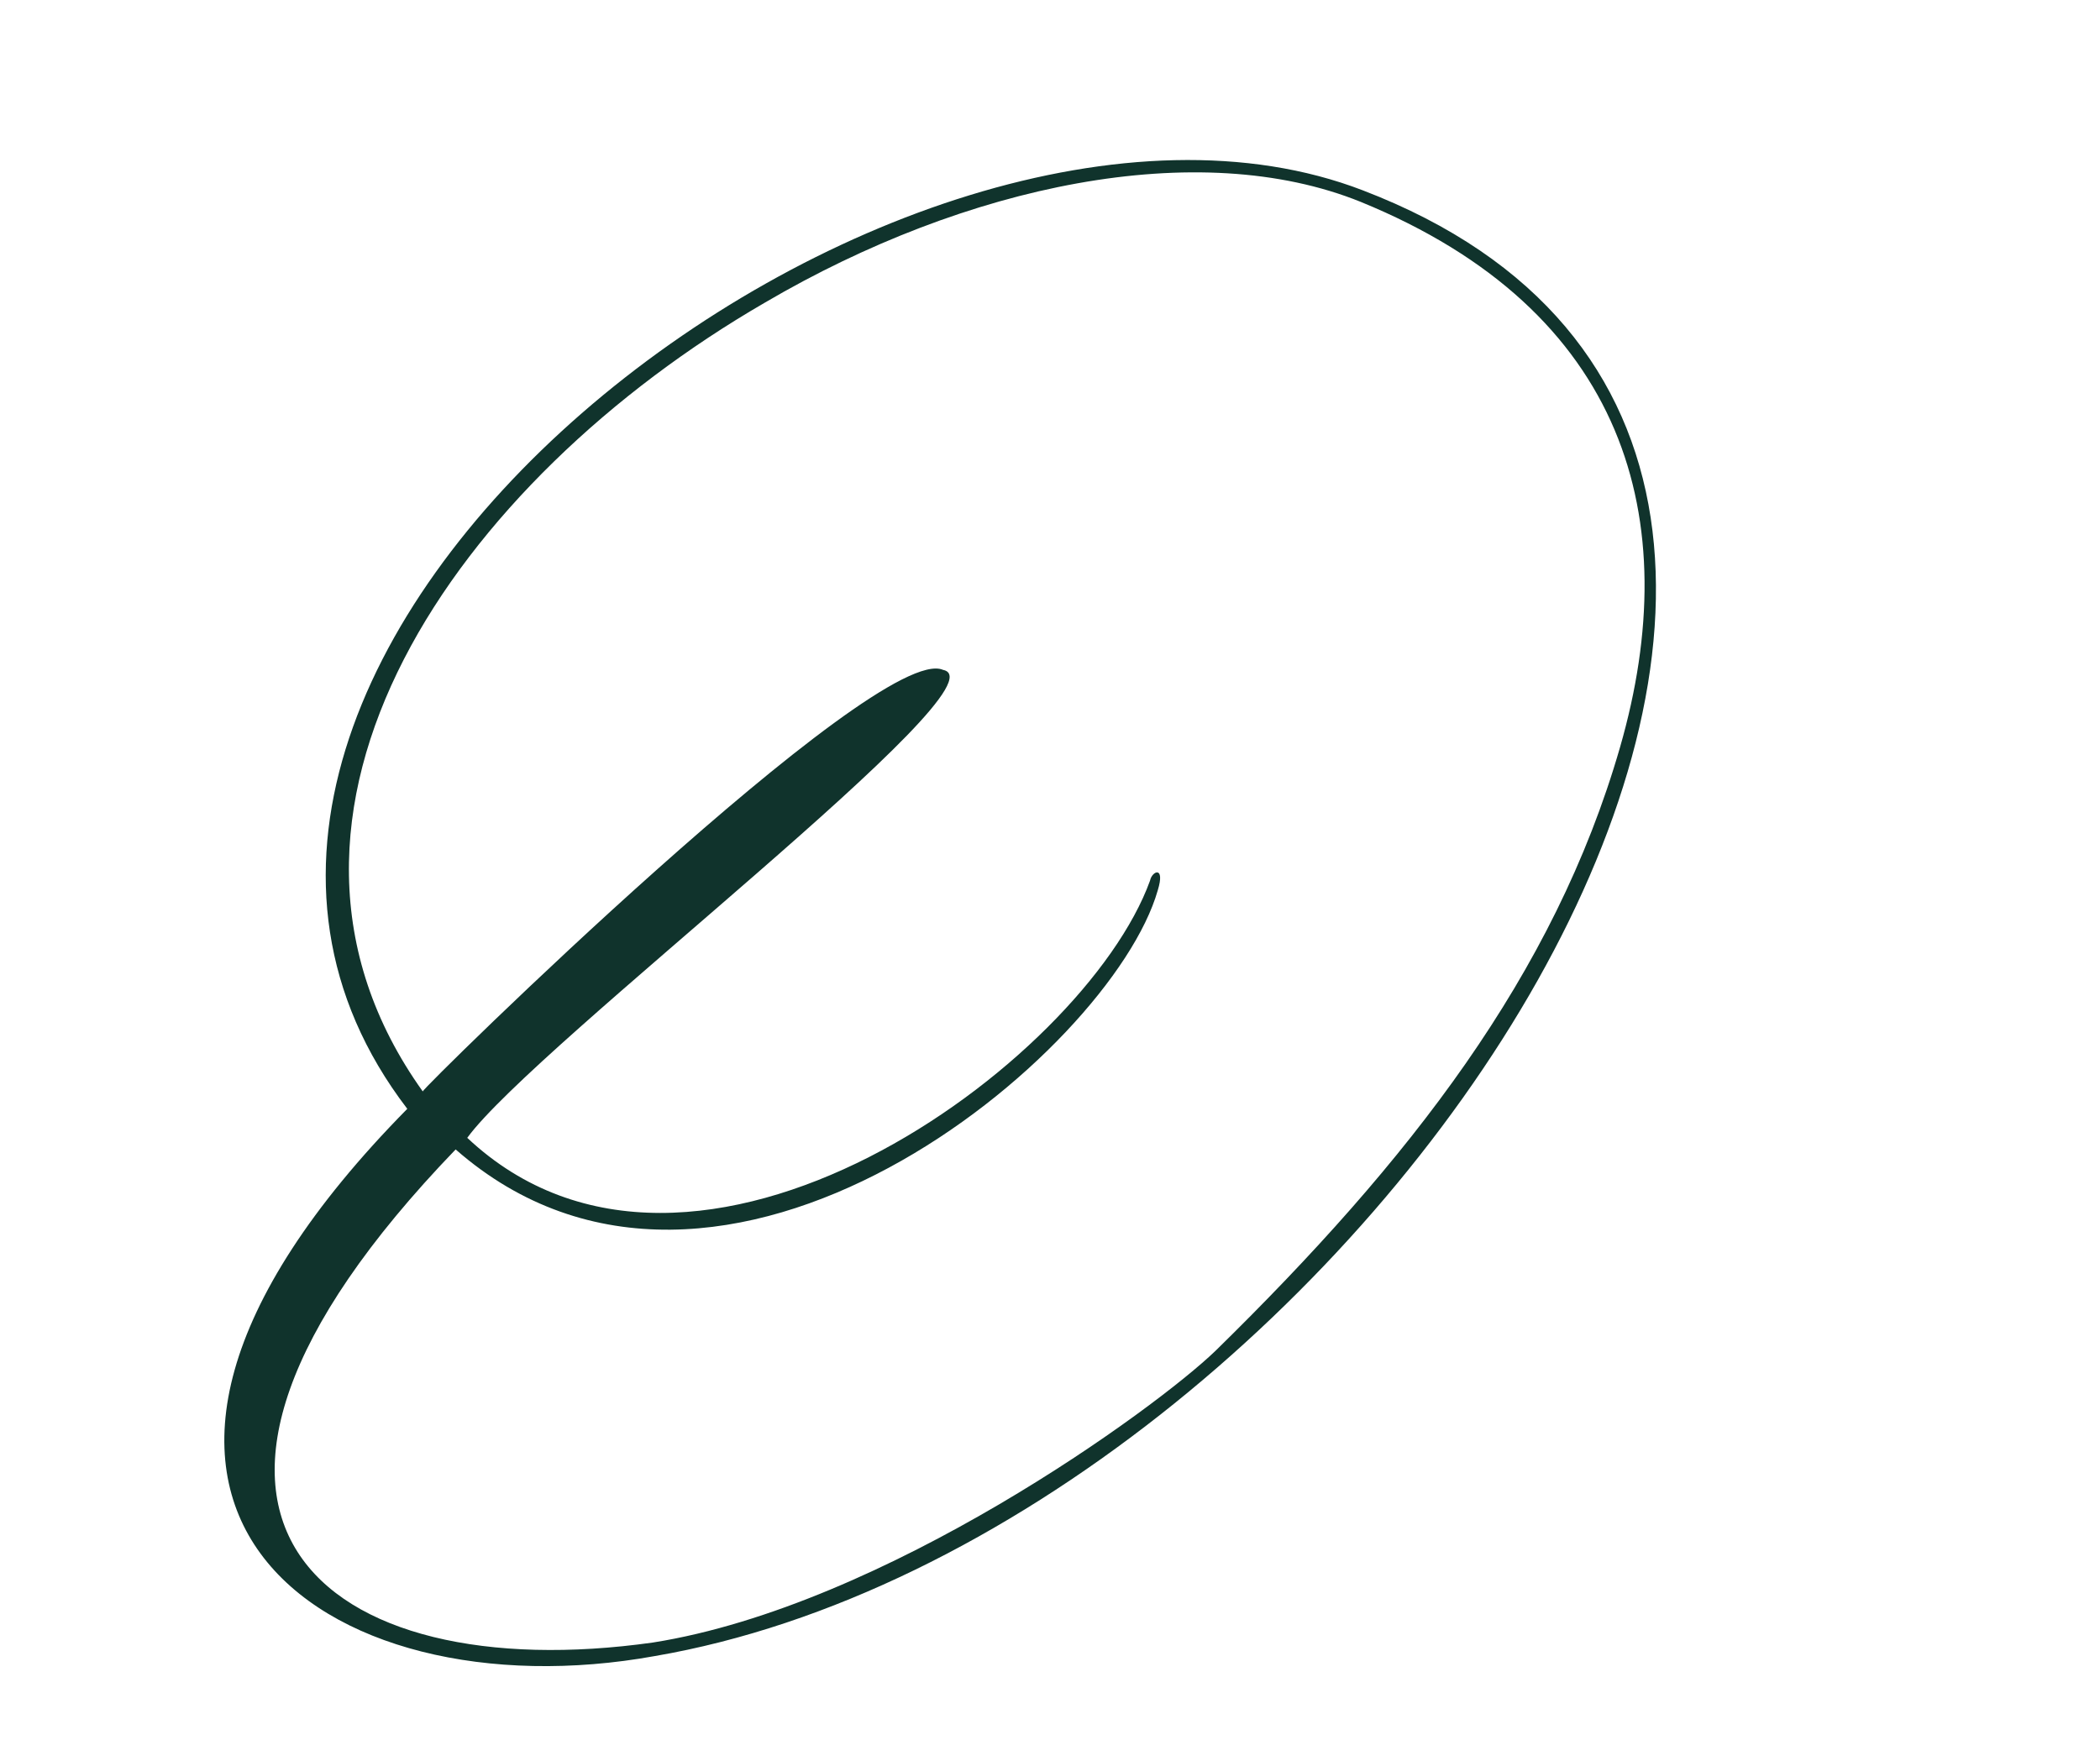
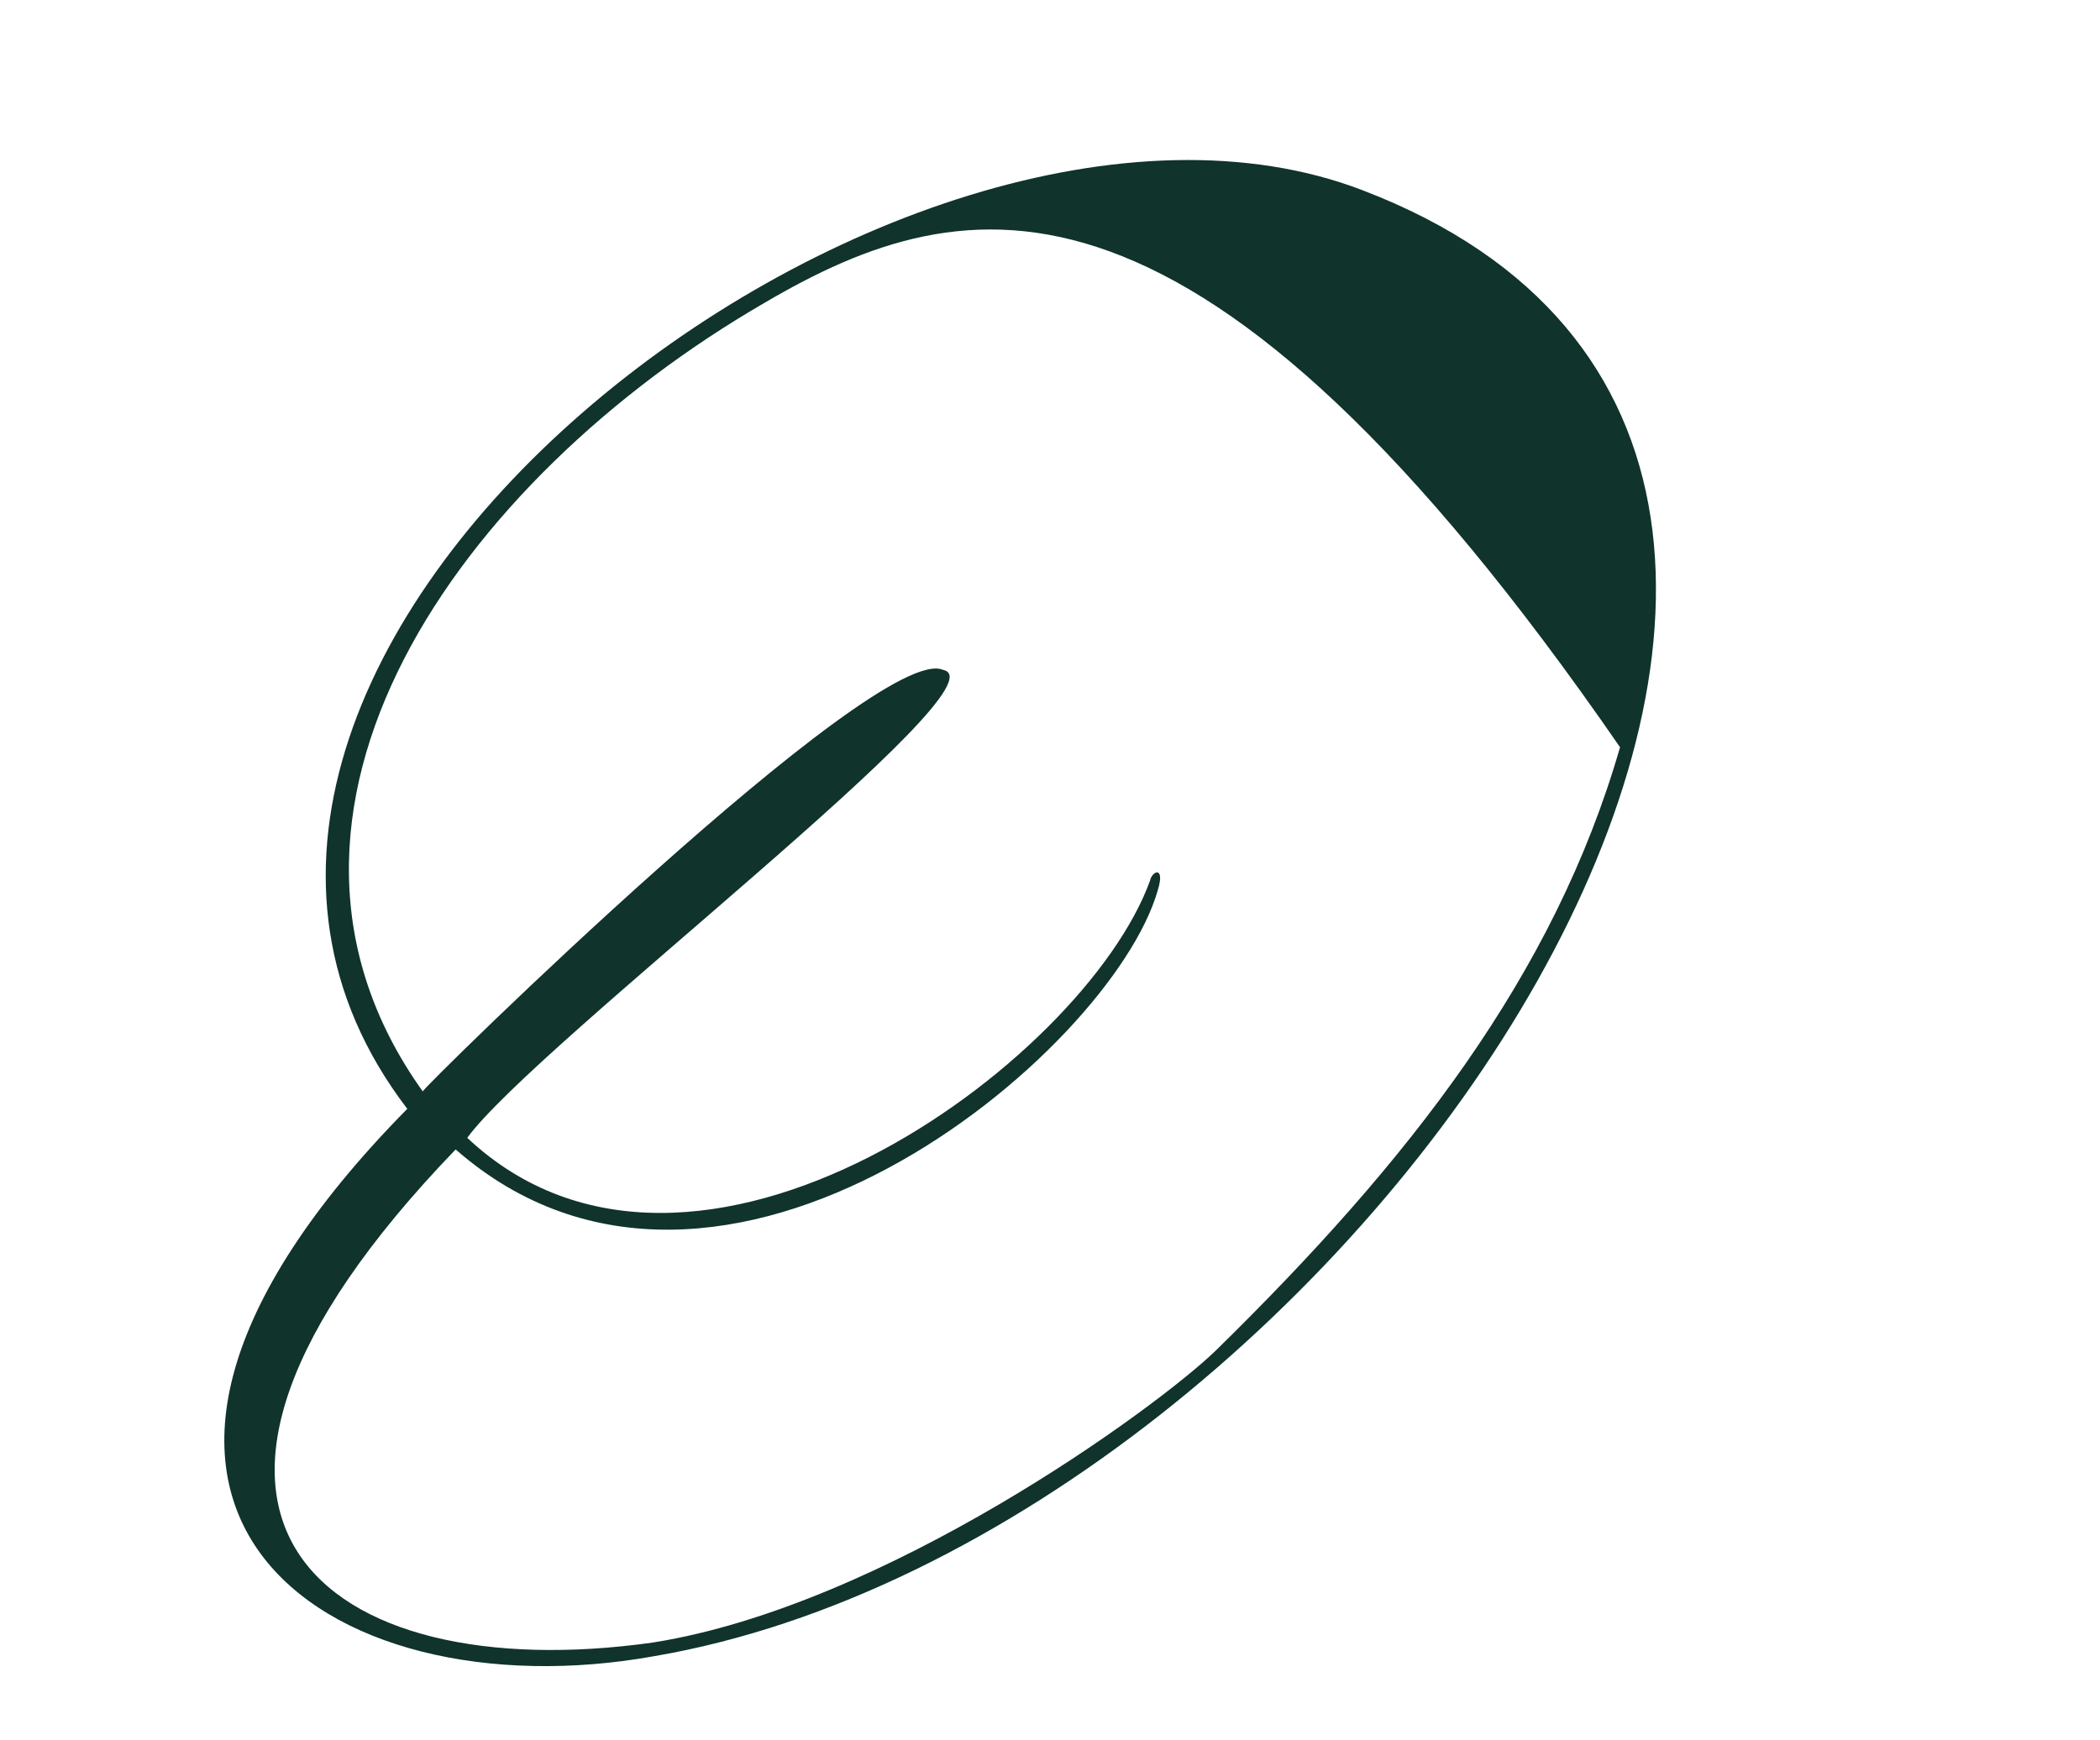
<svg xmlns="http://www.w3.org/2000/svg" width="76" height="63" viewBox="0 0 76 63" fill="none">
-   <path d="M41.62 31.88C41.69 31.53 42.18 31.32 41.9 32.23C40.22 38.11 26.08 50.01 16.49 41.61C3.61 54.98 11.73 61.14 23.63 59.46C32.03 58.13 41.83 50.99 44 48.89C51 42.03 56.25 35.31 58.63 27.05C61.01 18.79 58.84 11.23 49.25 7.31C43.37 4.93 34.97 6.68 27.69 10.95C16.56 17.39 8.09 29.43 15.3 39.51C15.23 39.44 31.75 23.2 34.13 24.25C36.58 24.74 19.36 37.83 16.91 41.19C25.1 48.89 39.24 38.46 41.62 31.88ZM49.32 6.89C75.08 16.76 48.97 55.61 23.7 59.95C11.73 62.12 0.6 54.49 14.74 40.14C2.21 23.76 32.59 0.45 49.32 6.89Z" fill="#10332C" />
+   <path d="M41.62 31.88C41.69 31.53 42.18 31.32 41.9 32.23C40.22 38.11 26.08 50.01 16.49 41.61C3.61 54.98 11.73 61.14 23.63 59.46C32.03 58.13 41.83 50.99 44 48.89C51 42.03 56.25 35.31 58.63 27.05C43.37 4.93 34.97 6.68 27.69 10.95C16.56 17.39 8.09 29.43 15.3 39.51C15.23 39.44 31.75 23.2 34.13 24.25C36.58 24.74 19.36 37.83 16.91 41.19C25.1 48.89 39.24 38.46 41.62 31.88ZM49.32 6.89C75.08 16.76 48.97 55.61 23.7 59.95C11.73 62.12 0.6 54.49 14.74 40.14C2.21 23.76 32.59 0.45 49.32 6.89Z" fill="#10332C" />
</svg>